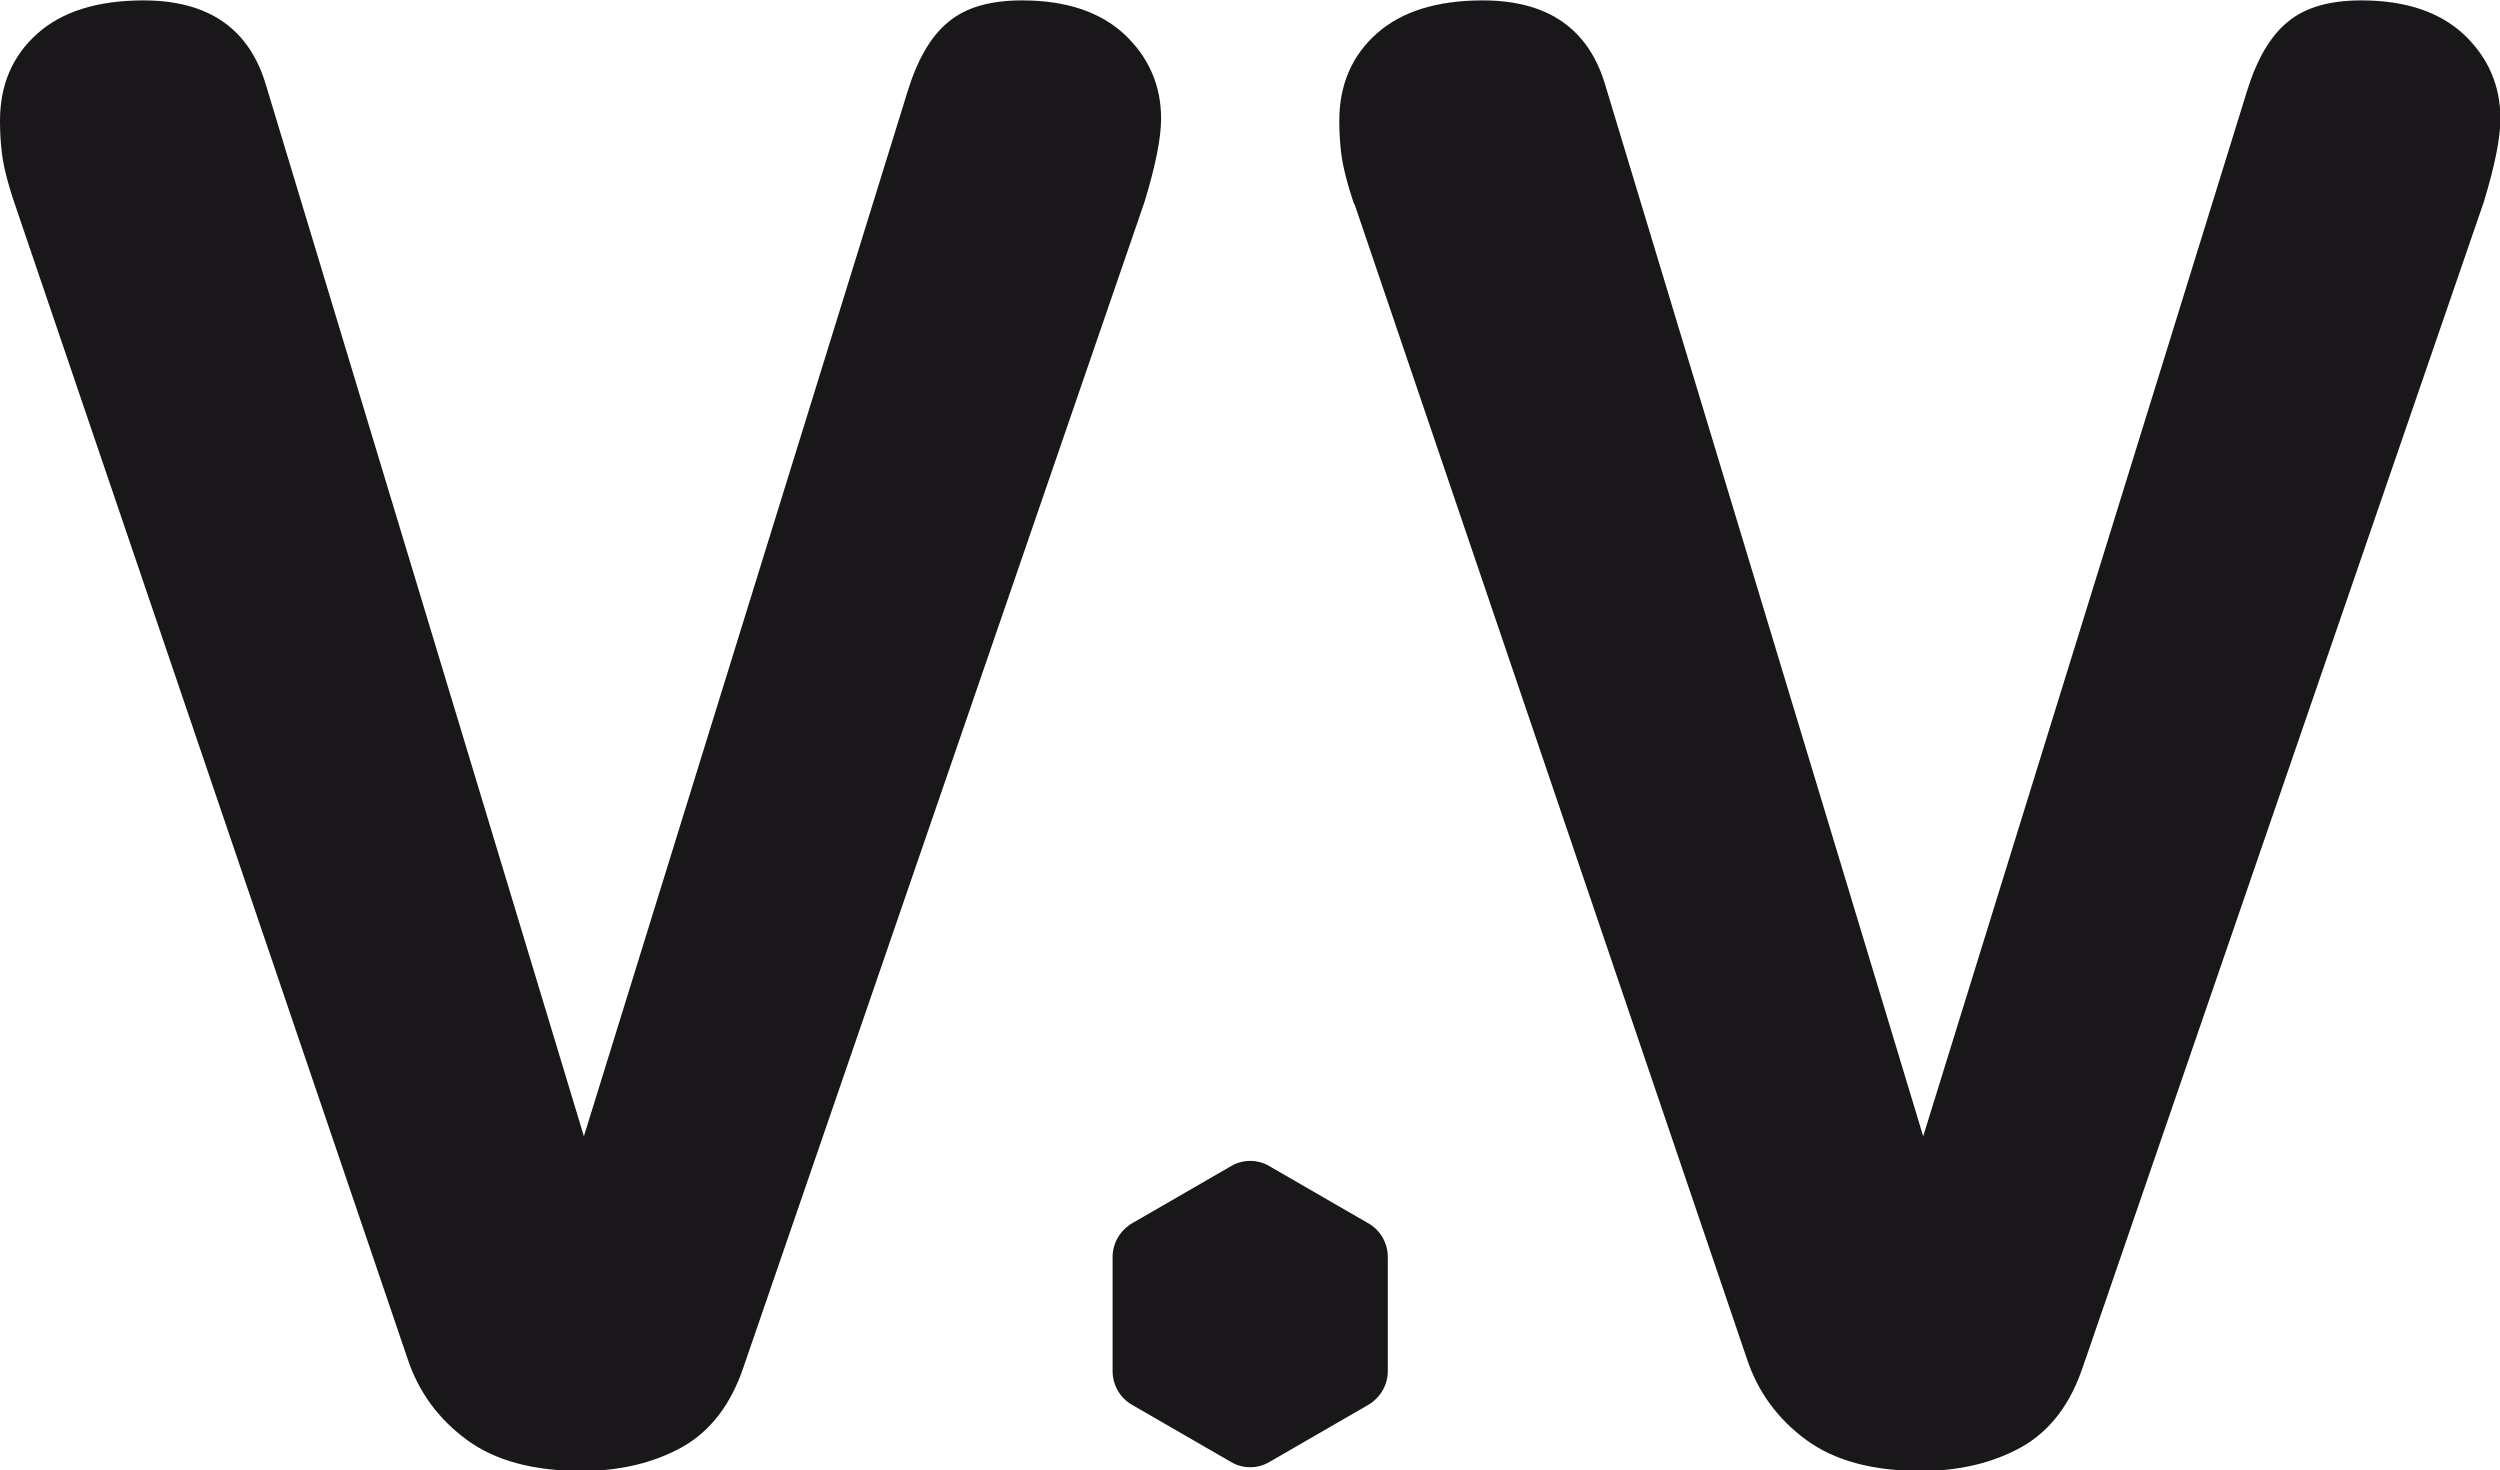
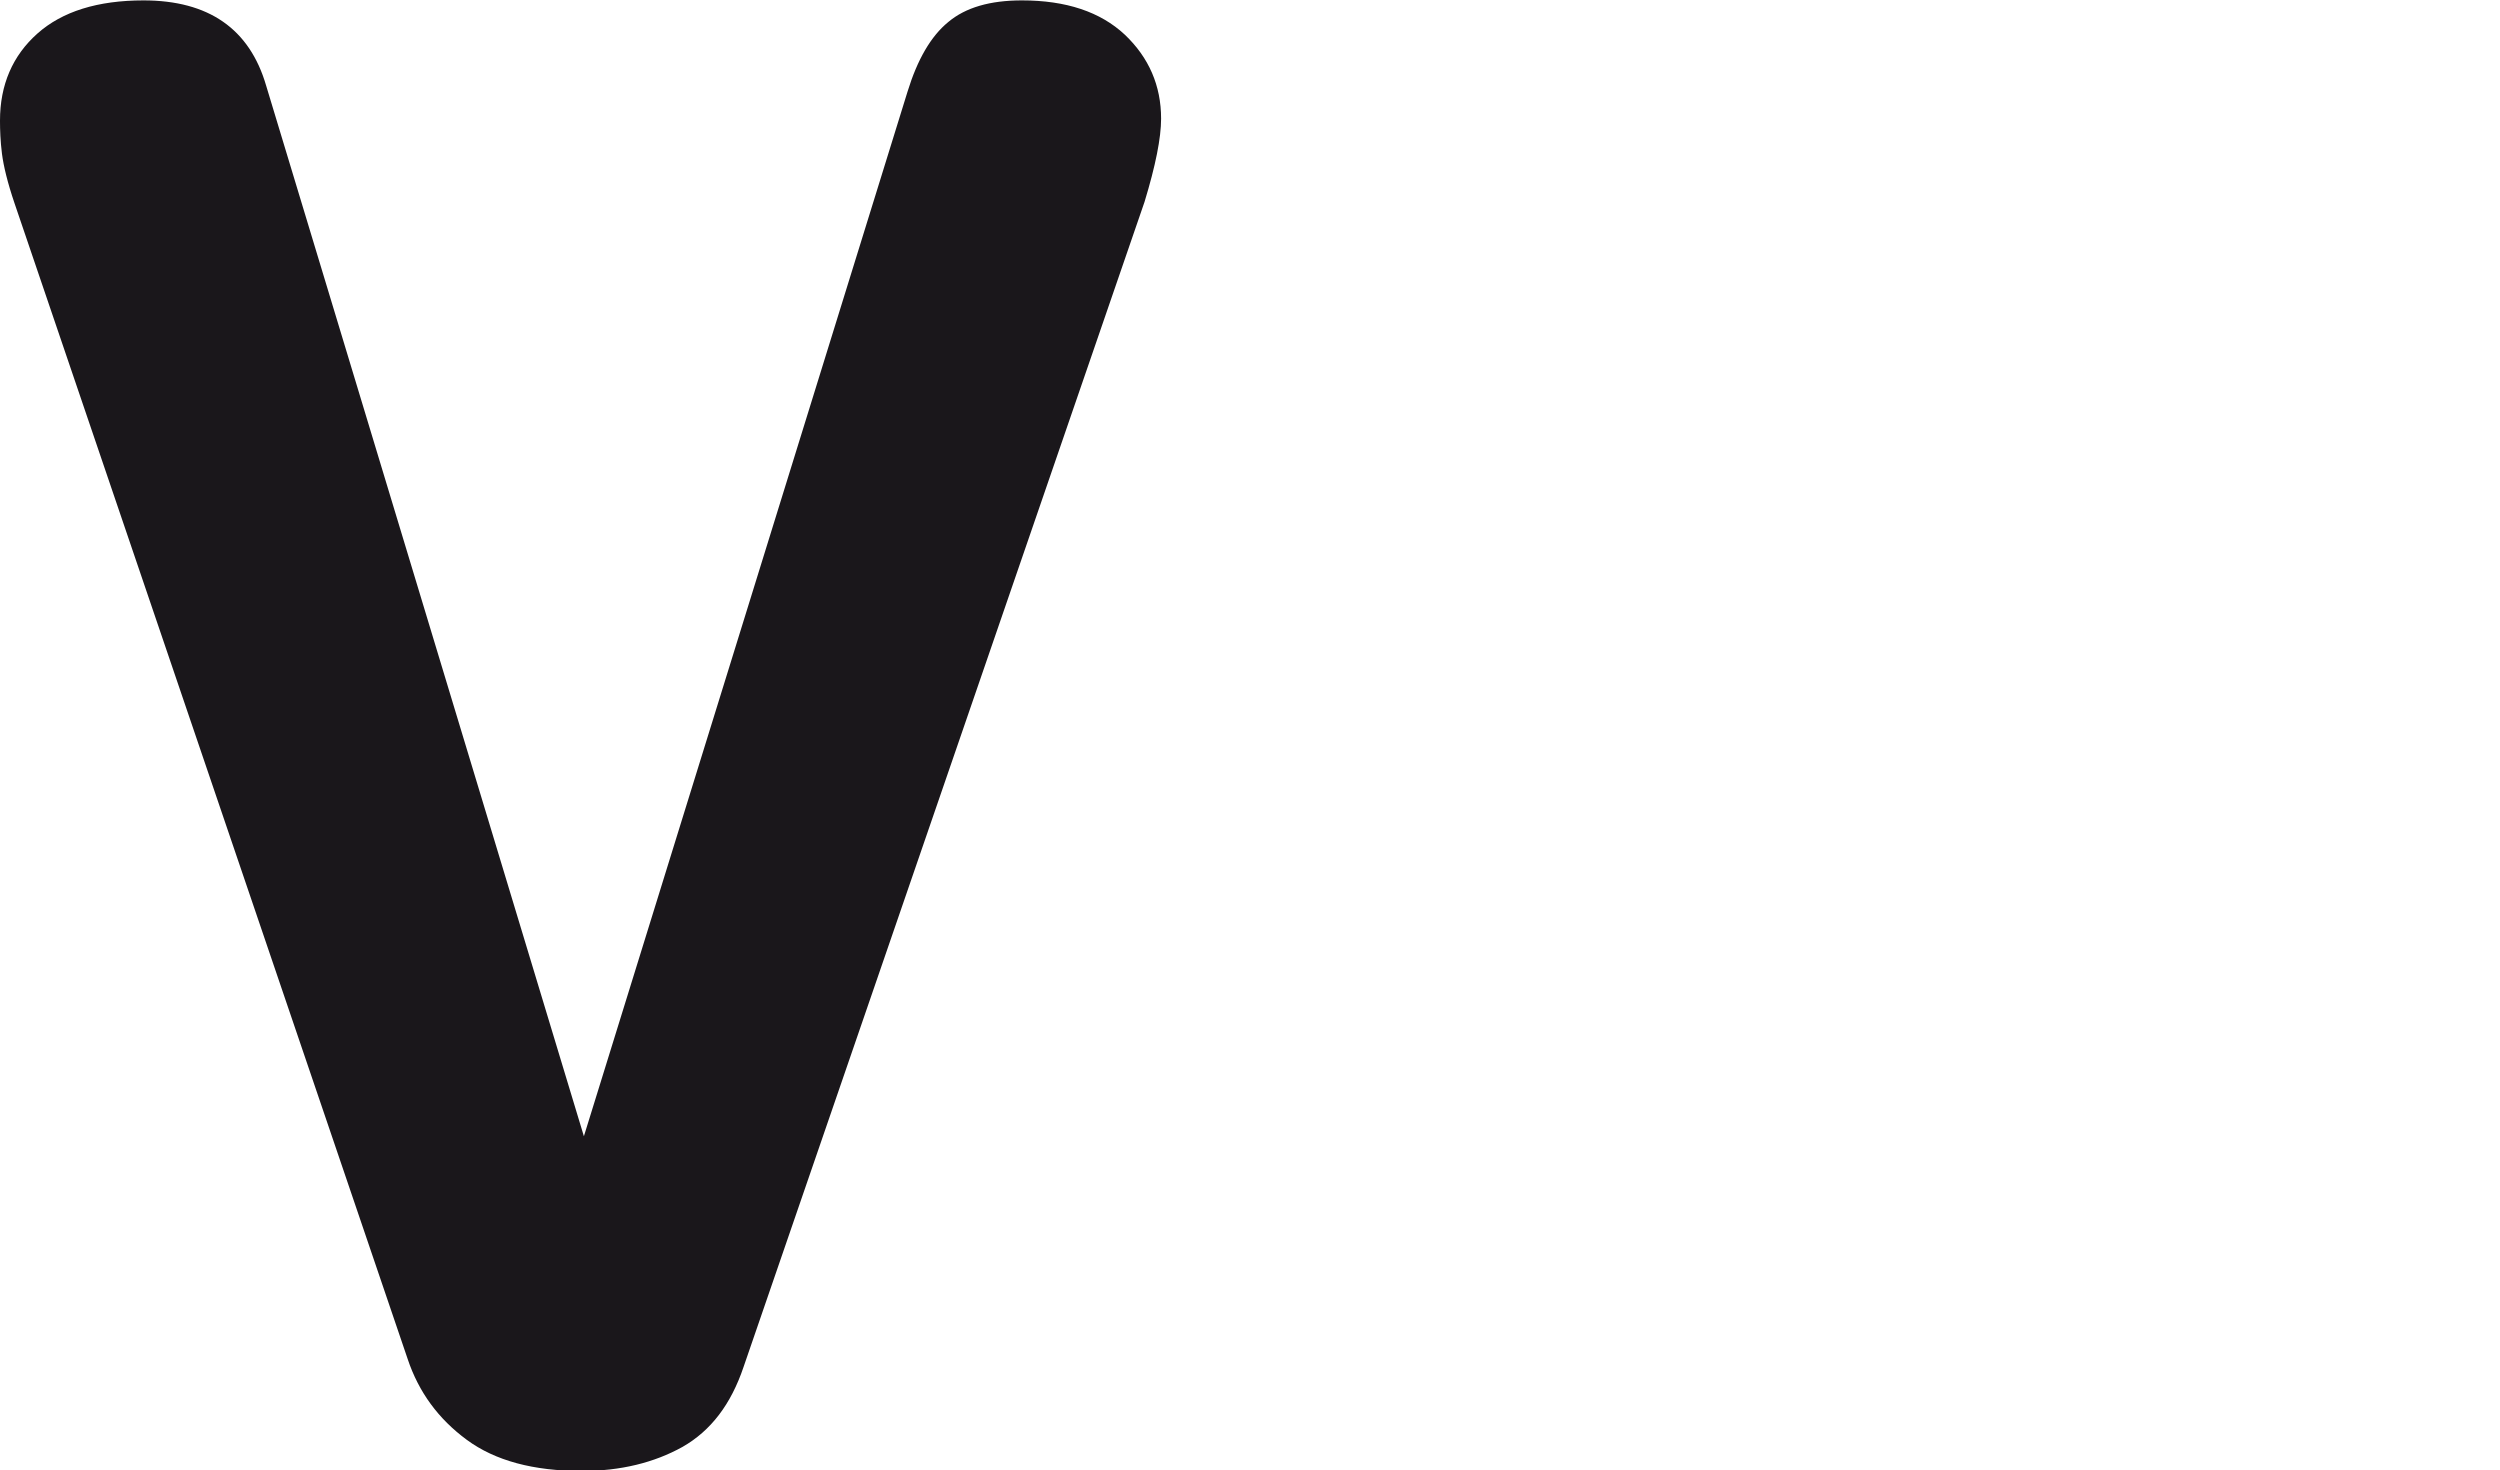
<svg xmlns="http://www.w3.org/2000/svg" id="Calque_2" data-name="Calque 2" viewBox="0 0 63.41 37.29">
  <defs>
    <style>
      .cls-1 {
        fill: #1a171b;
        stroke-width: 0px;
      }
    </style>
  </defs>
  <g id="Calque_2-2" data-name="Calque 2">
    <g>
      <g>
        <path class="cls-1" d="M.37,5.16c-.18-.53-.28-.95-.32-1.26-.04-.32-.05-.6-.05-.84,0-.91.32-1.65.95-2.21.63-.56,1.53-.84,2.69-.84,1.65,0,2.69.72,3.11,2.16l8.06,26.65L23.02,2.32c.25-.81.59-1.4,1.03-1.76.44-.37,1.06-.55,1.87-.55,1.12,0,1.99.29,2.61.87.61.58.92,1.29.92,2.13,0,.49-.14,1.19-.42,2.11l-10.17,29.55c-.32.95-.83,1.62-1.55,2.03-.72.4-1.57.61-2.55.61-1.23,0-2.2-.26-2.92-.79-.72-.53-1.22-1.21-1.5-2.05L.37,5.16Z" />
-         <path class="cls-1" d="M34.34,5.16c-.18-.53-.28-.95-.32-1.26-.04-.32-.05-.6-.05-.84,0-.91.32-1.65.95-2.21.63-.56,1.53-.84,2.69-.84,1.65,0,2.69.72,3.11,2.16l8.06,26.65L56.99,2.32c.25-.81.59-1.4,1.03-1.76.44-.37,1.06-.55,1.87-.55,1.12,0,1.99.29,2.61.87.61.58.92,1.29.92,2.13,0,.49-.14,1.19-.42,2.11l-10.17,29.55c-.32.95-.83,1.62-1.55,2.03-.72.4-1.57.61-2.55.61-1.23,0-2.2-.26-2.92-.79-.72-.53-1.22-1.21-1.5-2.05l-9.95-29.28Z" />
      </g>
-       <path class="cls-1" d="M34.71,31.03l-2.51-1.45c-.3-.18-.68-.18-.98,0l-2.51,1.45c-.3.18-.49.5-.49.85v2.9c0,.35.19.68.49.85l2.51,1.45c.3.18.68.18.98,0l2.51-1.45c.3-.18.49-.5.49-.85v-2.9c0-.35-.19-.68-.49-.85Z" />
    </g>
  </g>
</svg>